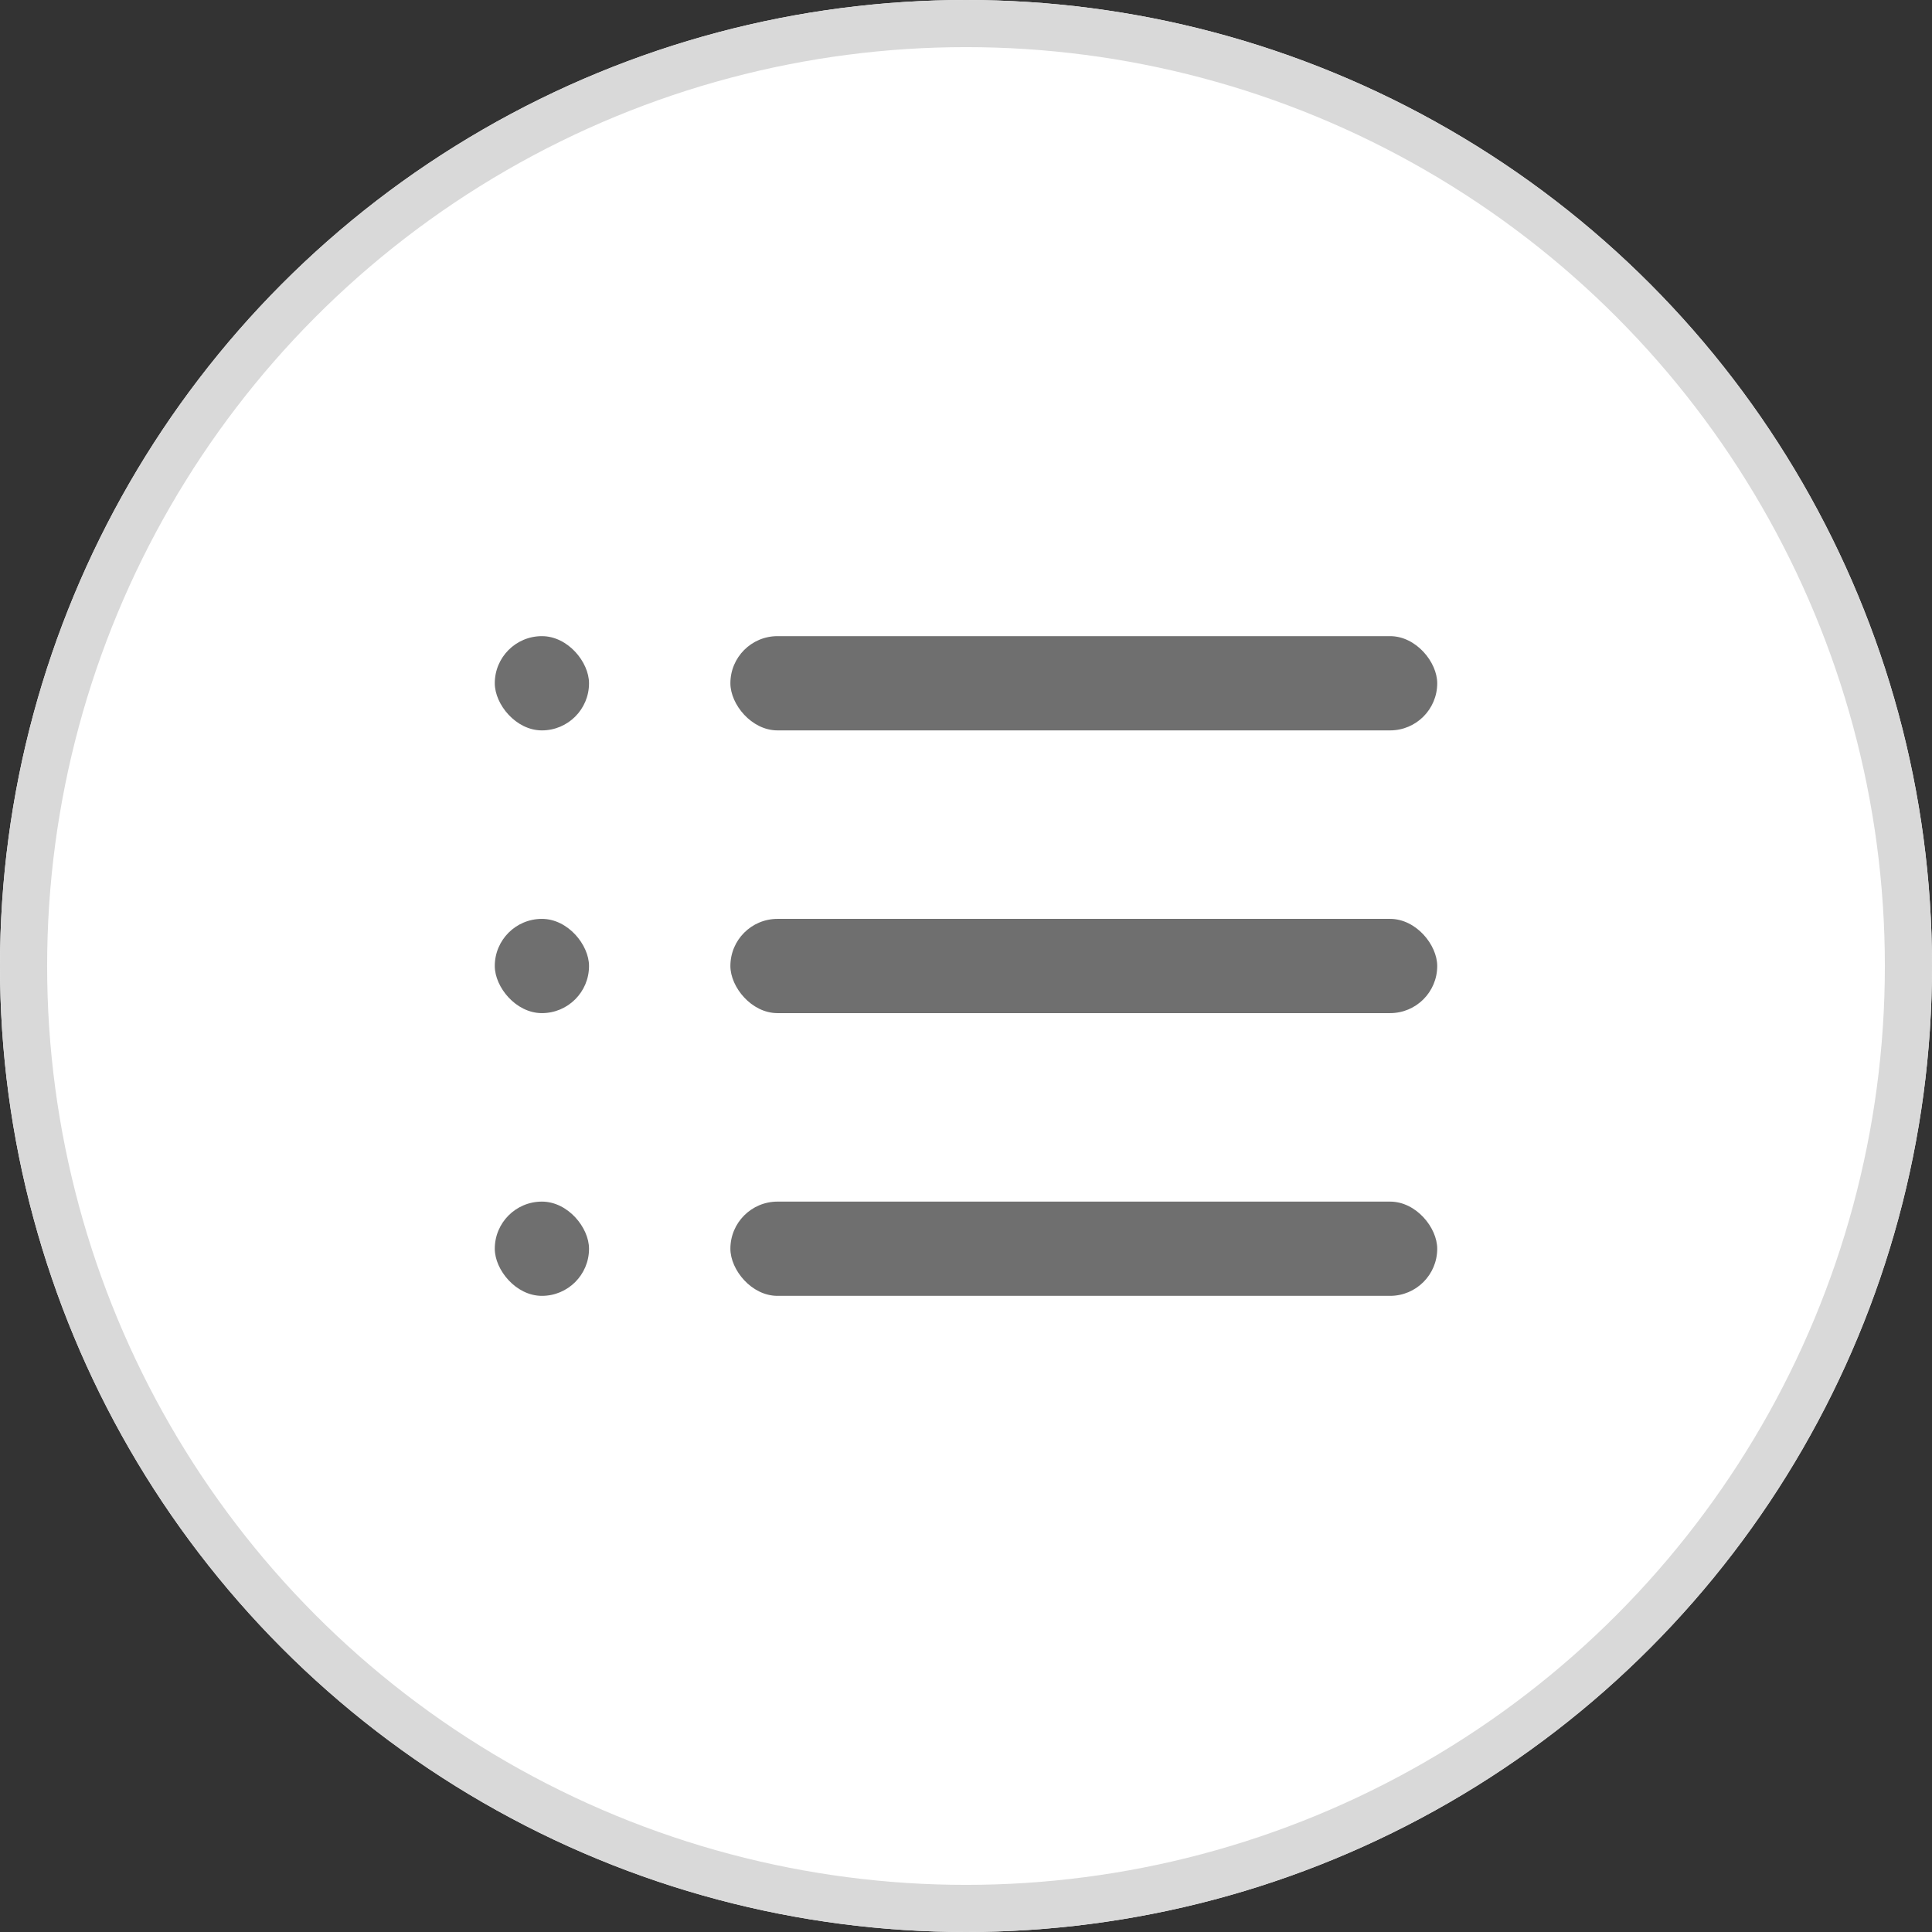
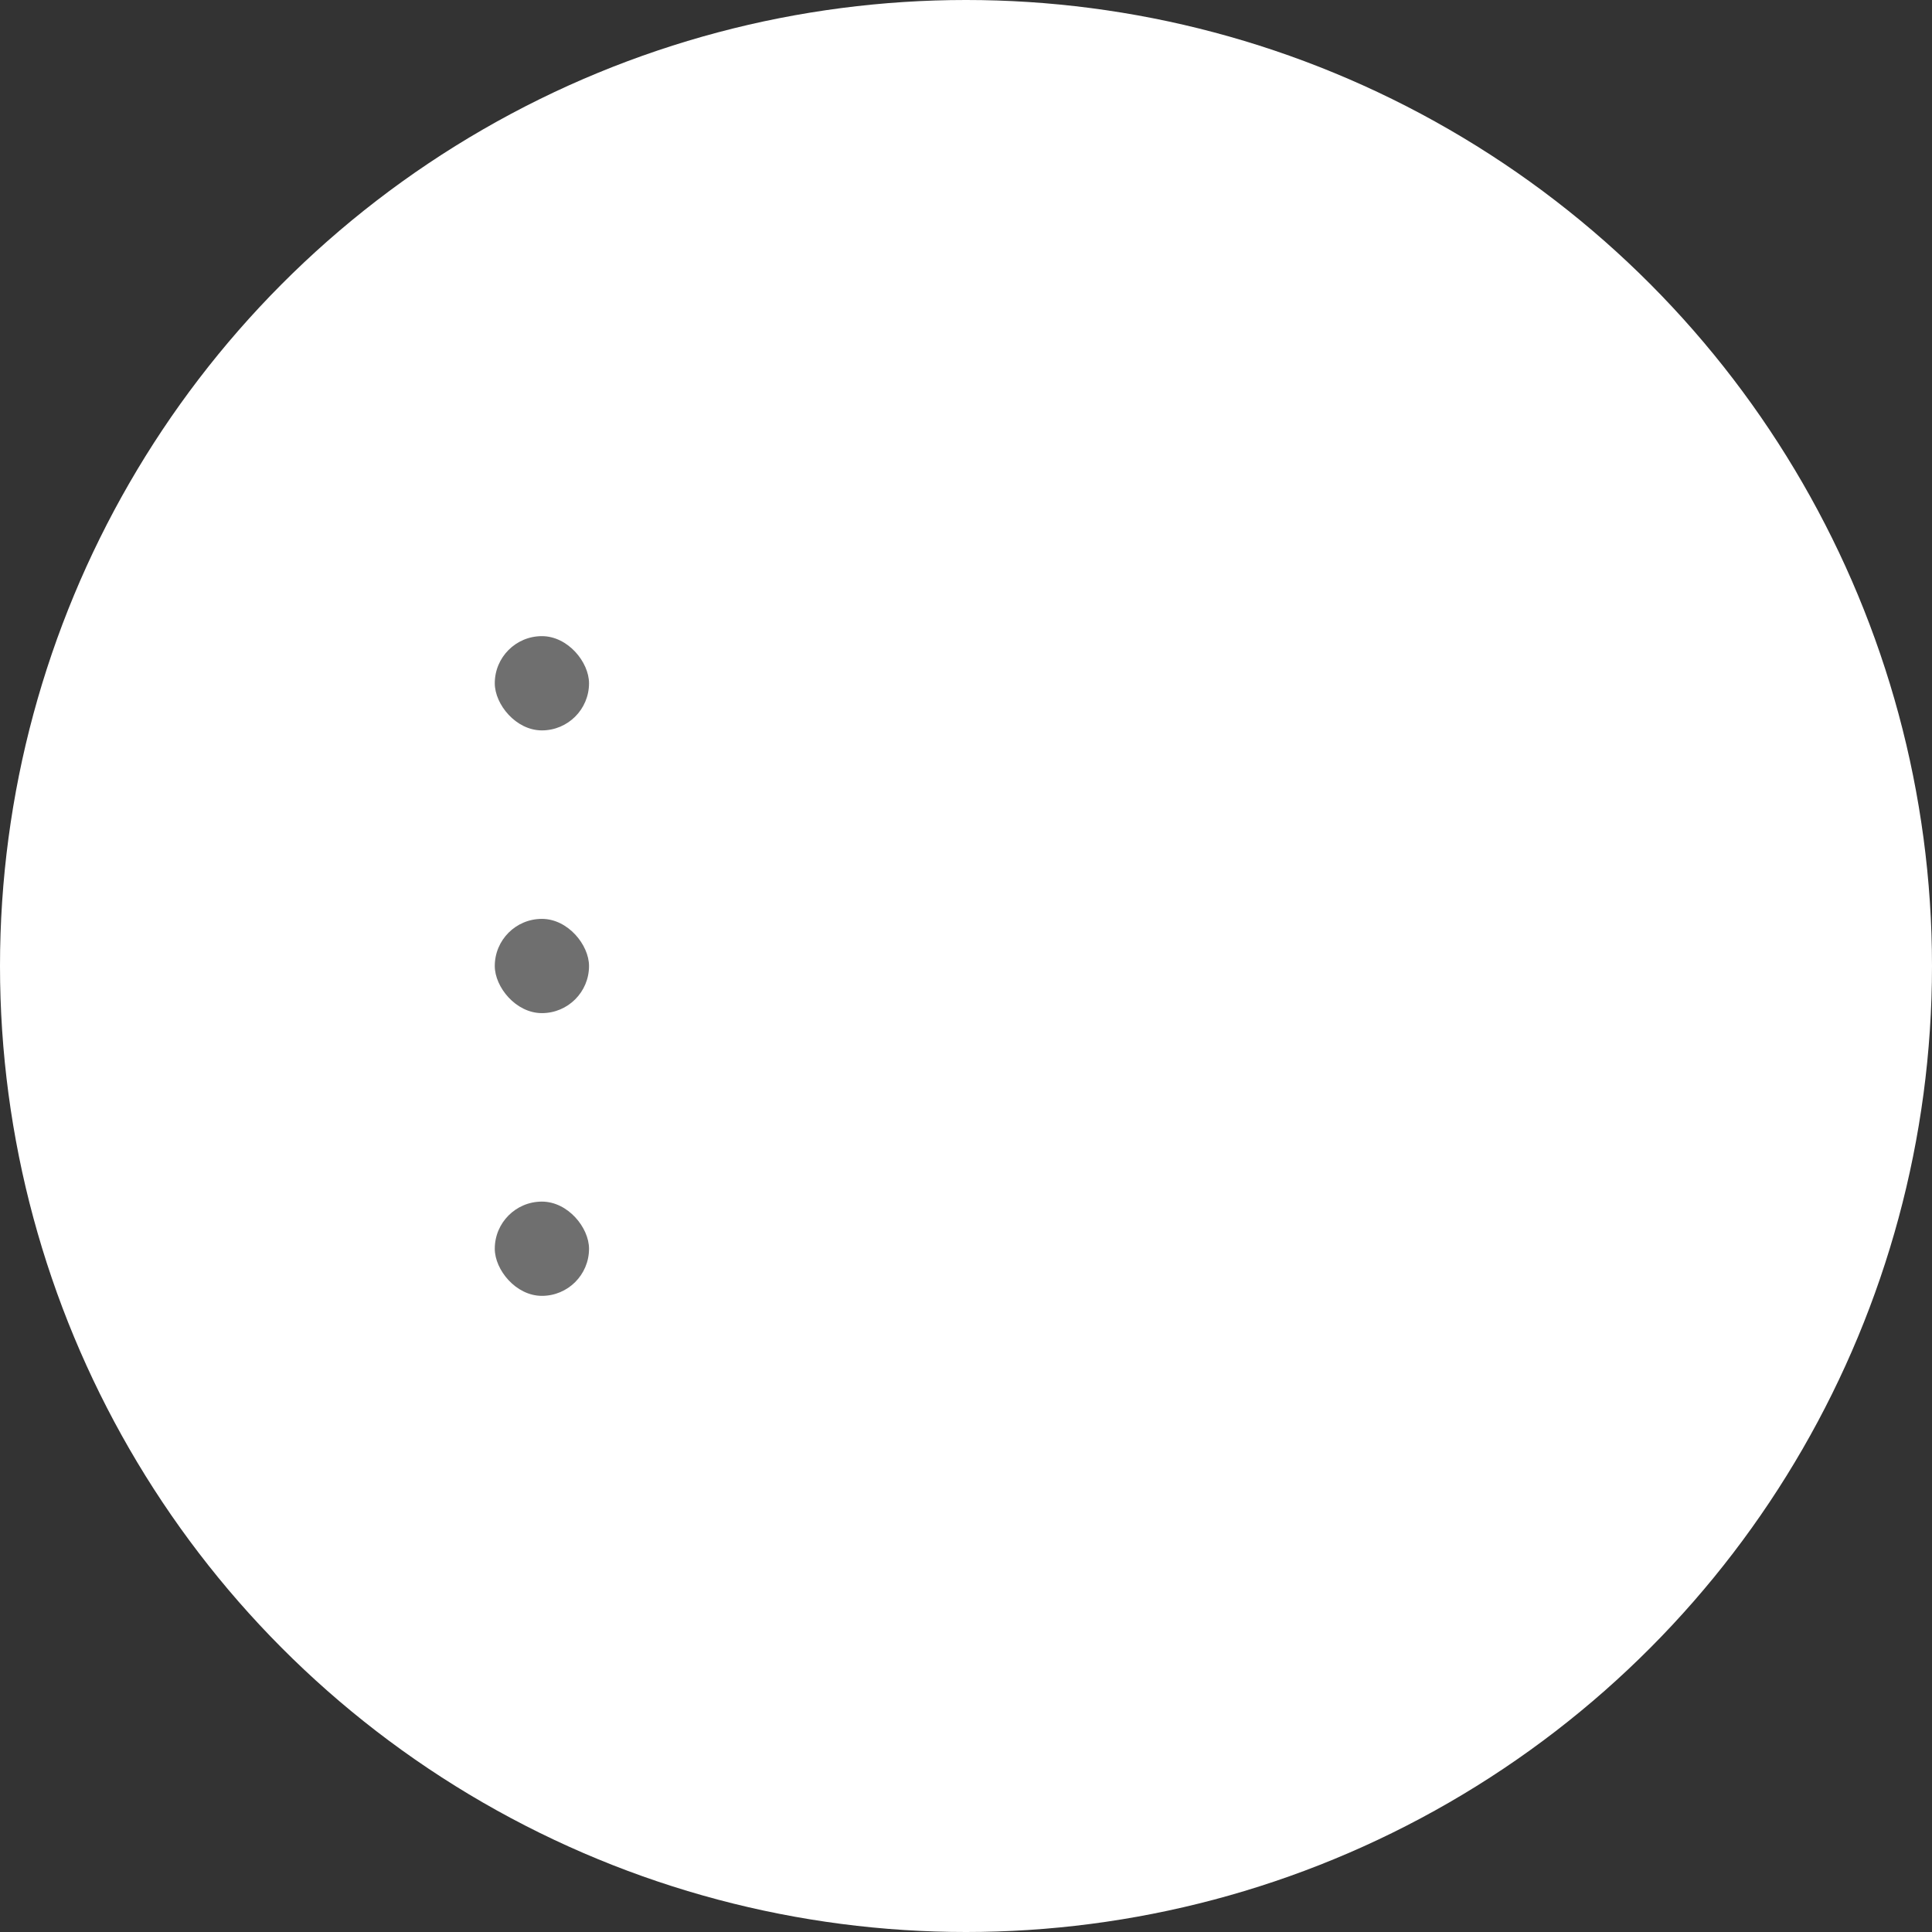
<svg xmlns="http://www.w3.org/2000/svg" id="Component_4_1" data-name="Component 4 – 1" width="41" height="41" viewBox="0 0 41 41">
  <rect x="0" y="0" width="41" height="41" fill="#333333" stroke="none" />
  <g id="Ellipse_1" data-name="Ellipse 1" fill="#fff" stroke="#d9d9d9" stroke-width="1">
    <circle cx="20.5" cy="20.5" r="20.5" stroke="none" />
-     <circle cx="20.5" cy="20.5" r="20" fill="none" />
  </g>
  <g id="Group_9193" data-name="Group 9193" transform="translate(-878.673 -64.325)">
    <g id="Group_9186" data-name="Group 9186" transform="translate(-22.918 6)">
-       <rect id="Rectangle_2849" data-name="Rectangle 2849" width="15" height="2" rx="1" transform="translate(917.091 77.825)" fill="#6f6f6f" />
      <rect id="Rectangle_2850" data-name="Rectangle 2850" width="2" height="2" rx="1" transform="translate(912.091 77.825)" fill="#6f6f6f" />
    </g>
    <g id="Group_9189" data-name="Group 9189" transform="translate(-22.918 12)">
-       <rect id="Rectangle_2849-2" data-name="Rectangle 2849" width="15" height="2" rx="1" transform="translate(917.091 77.825)" fill="#6f6f6f" />
      <rect id="Rectangle_2850-2" data-name="Rectangle 2850" width="2" height="2" rx="1" transform="translate(912.091 77.825)" fill="#6f6f6f" />
    </g>
    <g id="Group_9187" data-name="Group 9187" transform="translate(-22.918)">
-       <rect id="Rectangle_2849-3" data-name="Rectangle 2849" width="15" height="2" rx="1" transform="translate(917.091 77.825)" fill="#6f6f6f" />
      <rect id="Rectangle_2850-3" data-name="Rectangle 2850" width="2" height="2" rx="1" transform="translate(912.091 77.825)" fill="#6f6f6f" />
    </g>
  </g>
</svg>